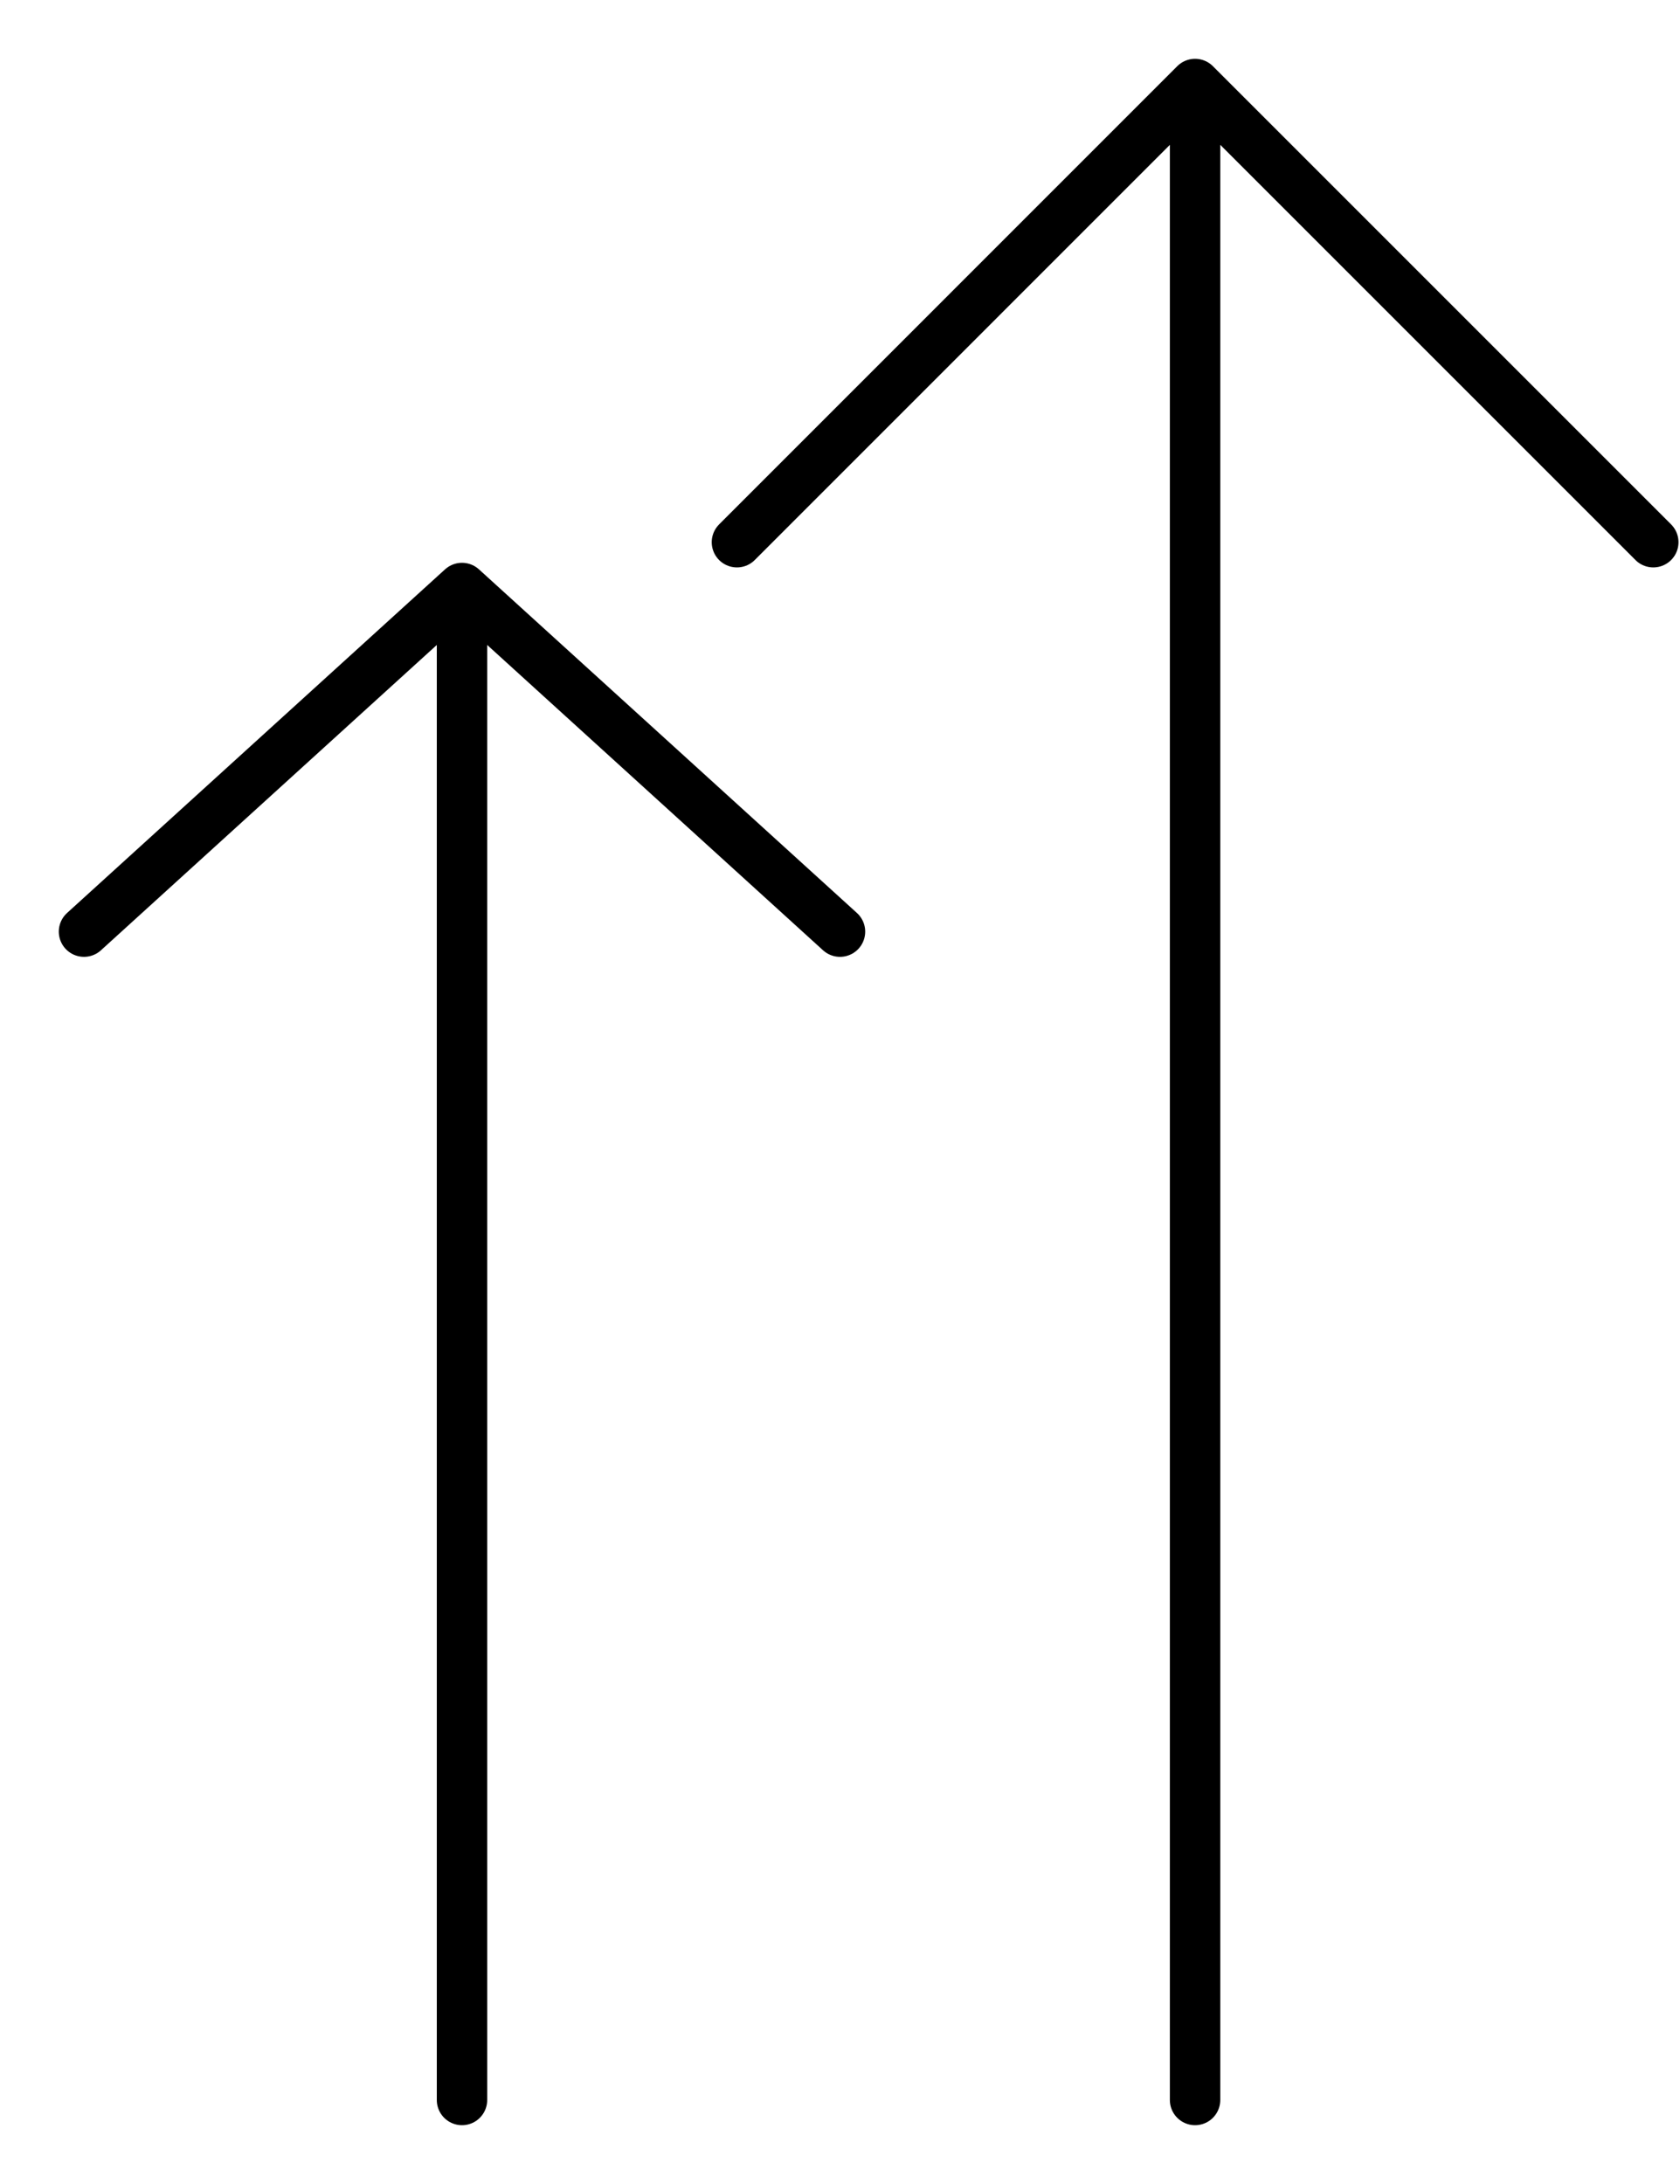
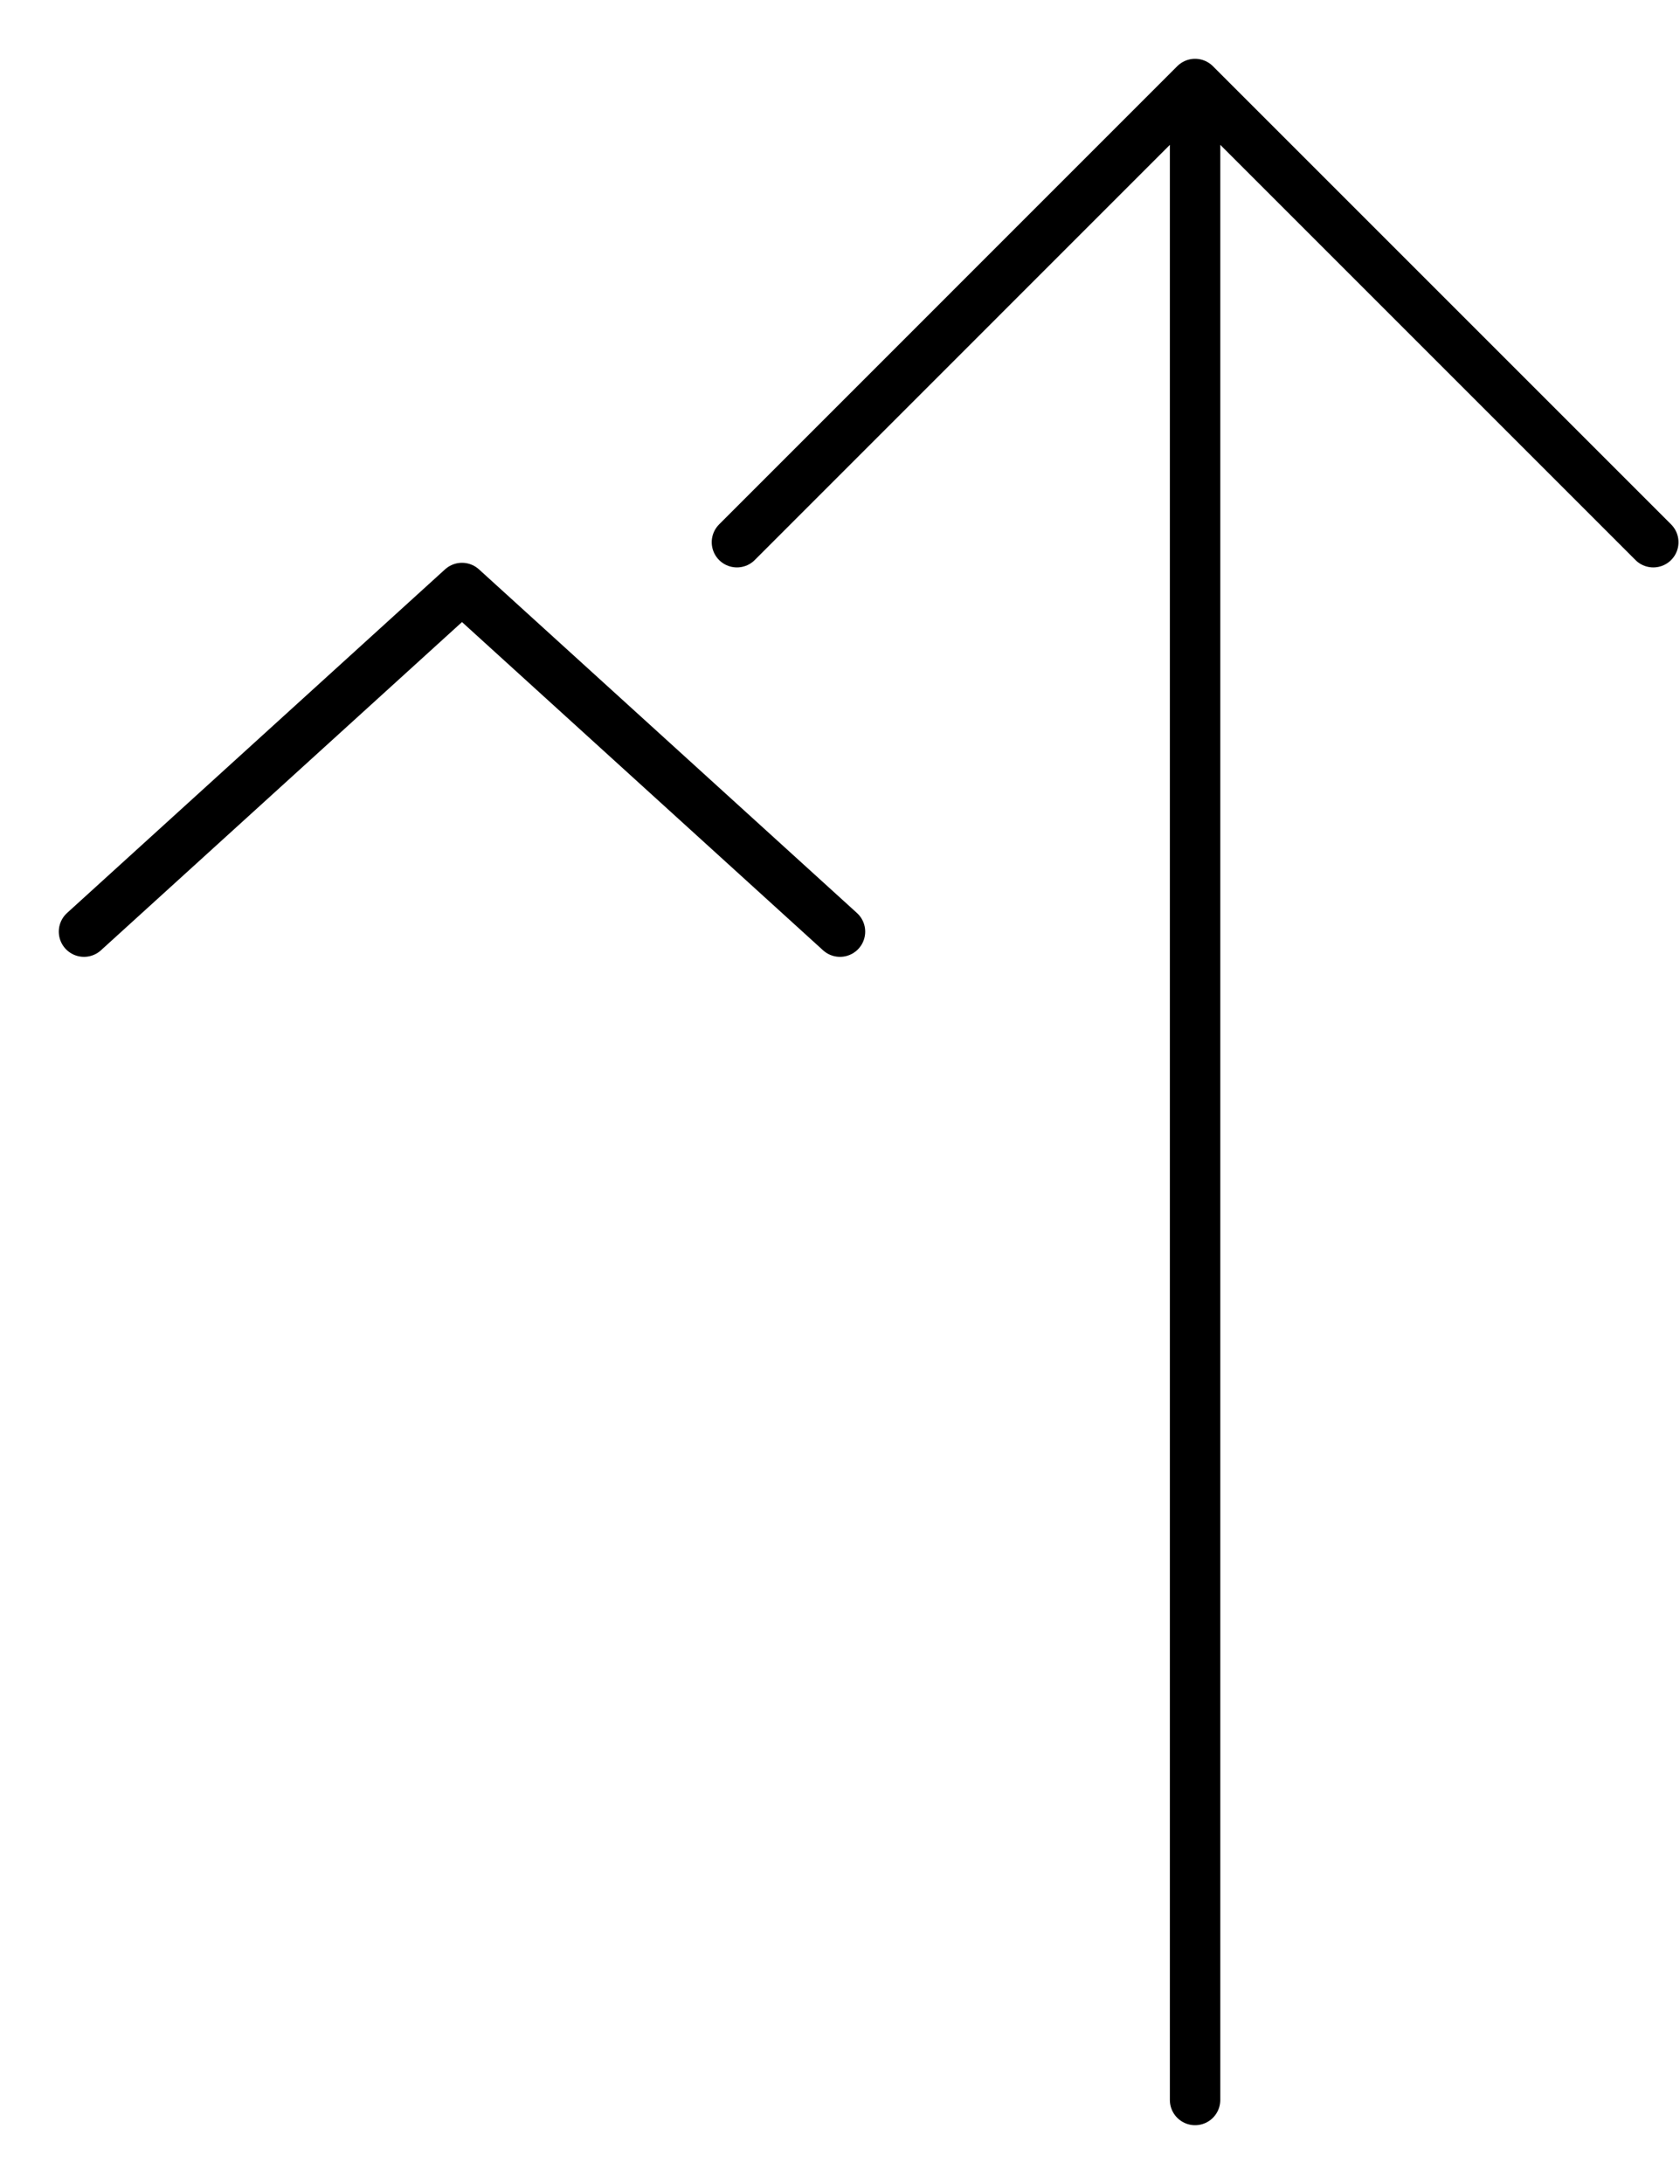
<svg xmlns="http://www.w3.org/2000/svg" width="20" height="26" viewBox="0 0 20 26" fill="none">
-   <path d="M14.227 1L8.773 6.455M14.227 1V25M14.227 1L19.682 6.455M5.5 7L1 11.091M5.5 7V25M5.5 7L10 11.091" stroke="black" stroke-width="0.6" stroke-linecap="round" />
+   <path d="M14.227 1L8.773 6.455M14.227 1V25M14.227 1L19.682 6.455M5.5 7L1 11.091M5.5 7M5.5 7L10 11.091" stroke="black" stroke-width="0.6" stroke-linecap="round" />
</svg>